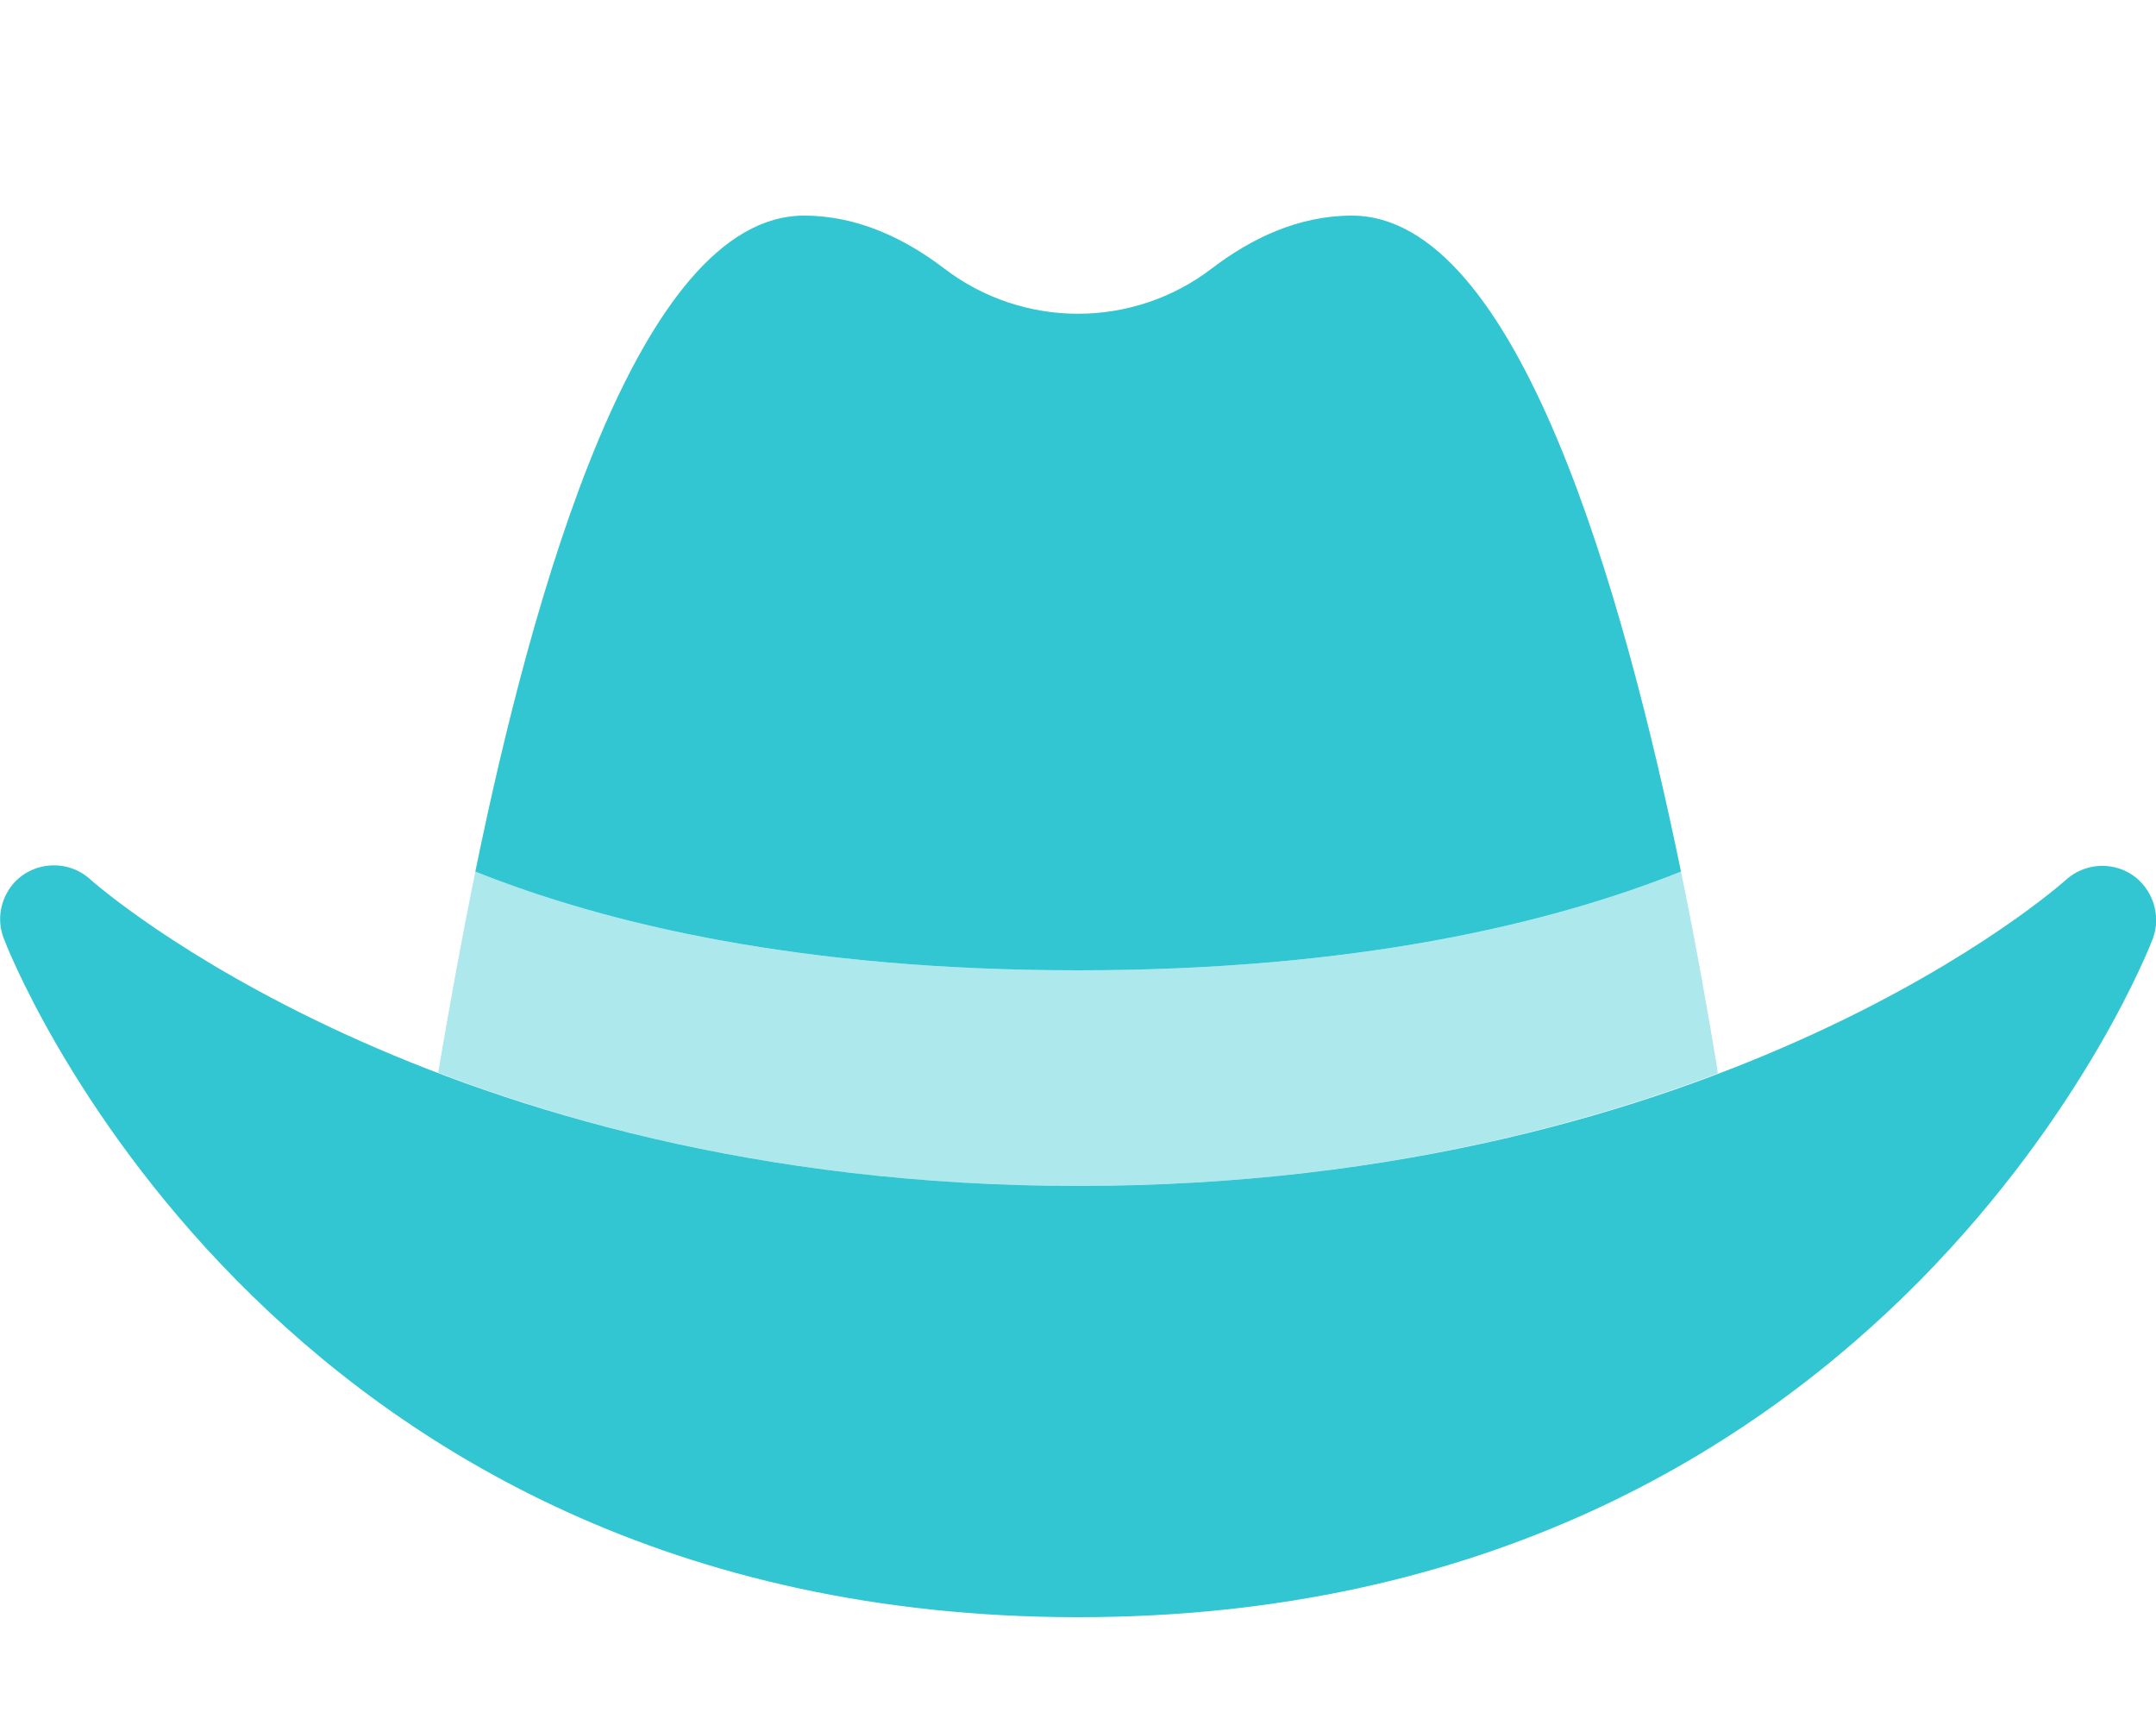
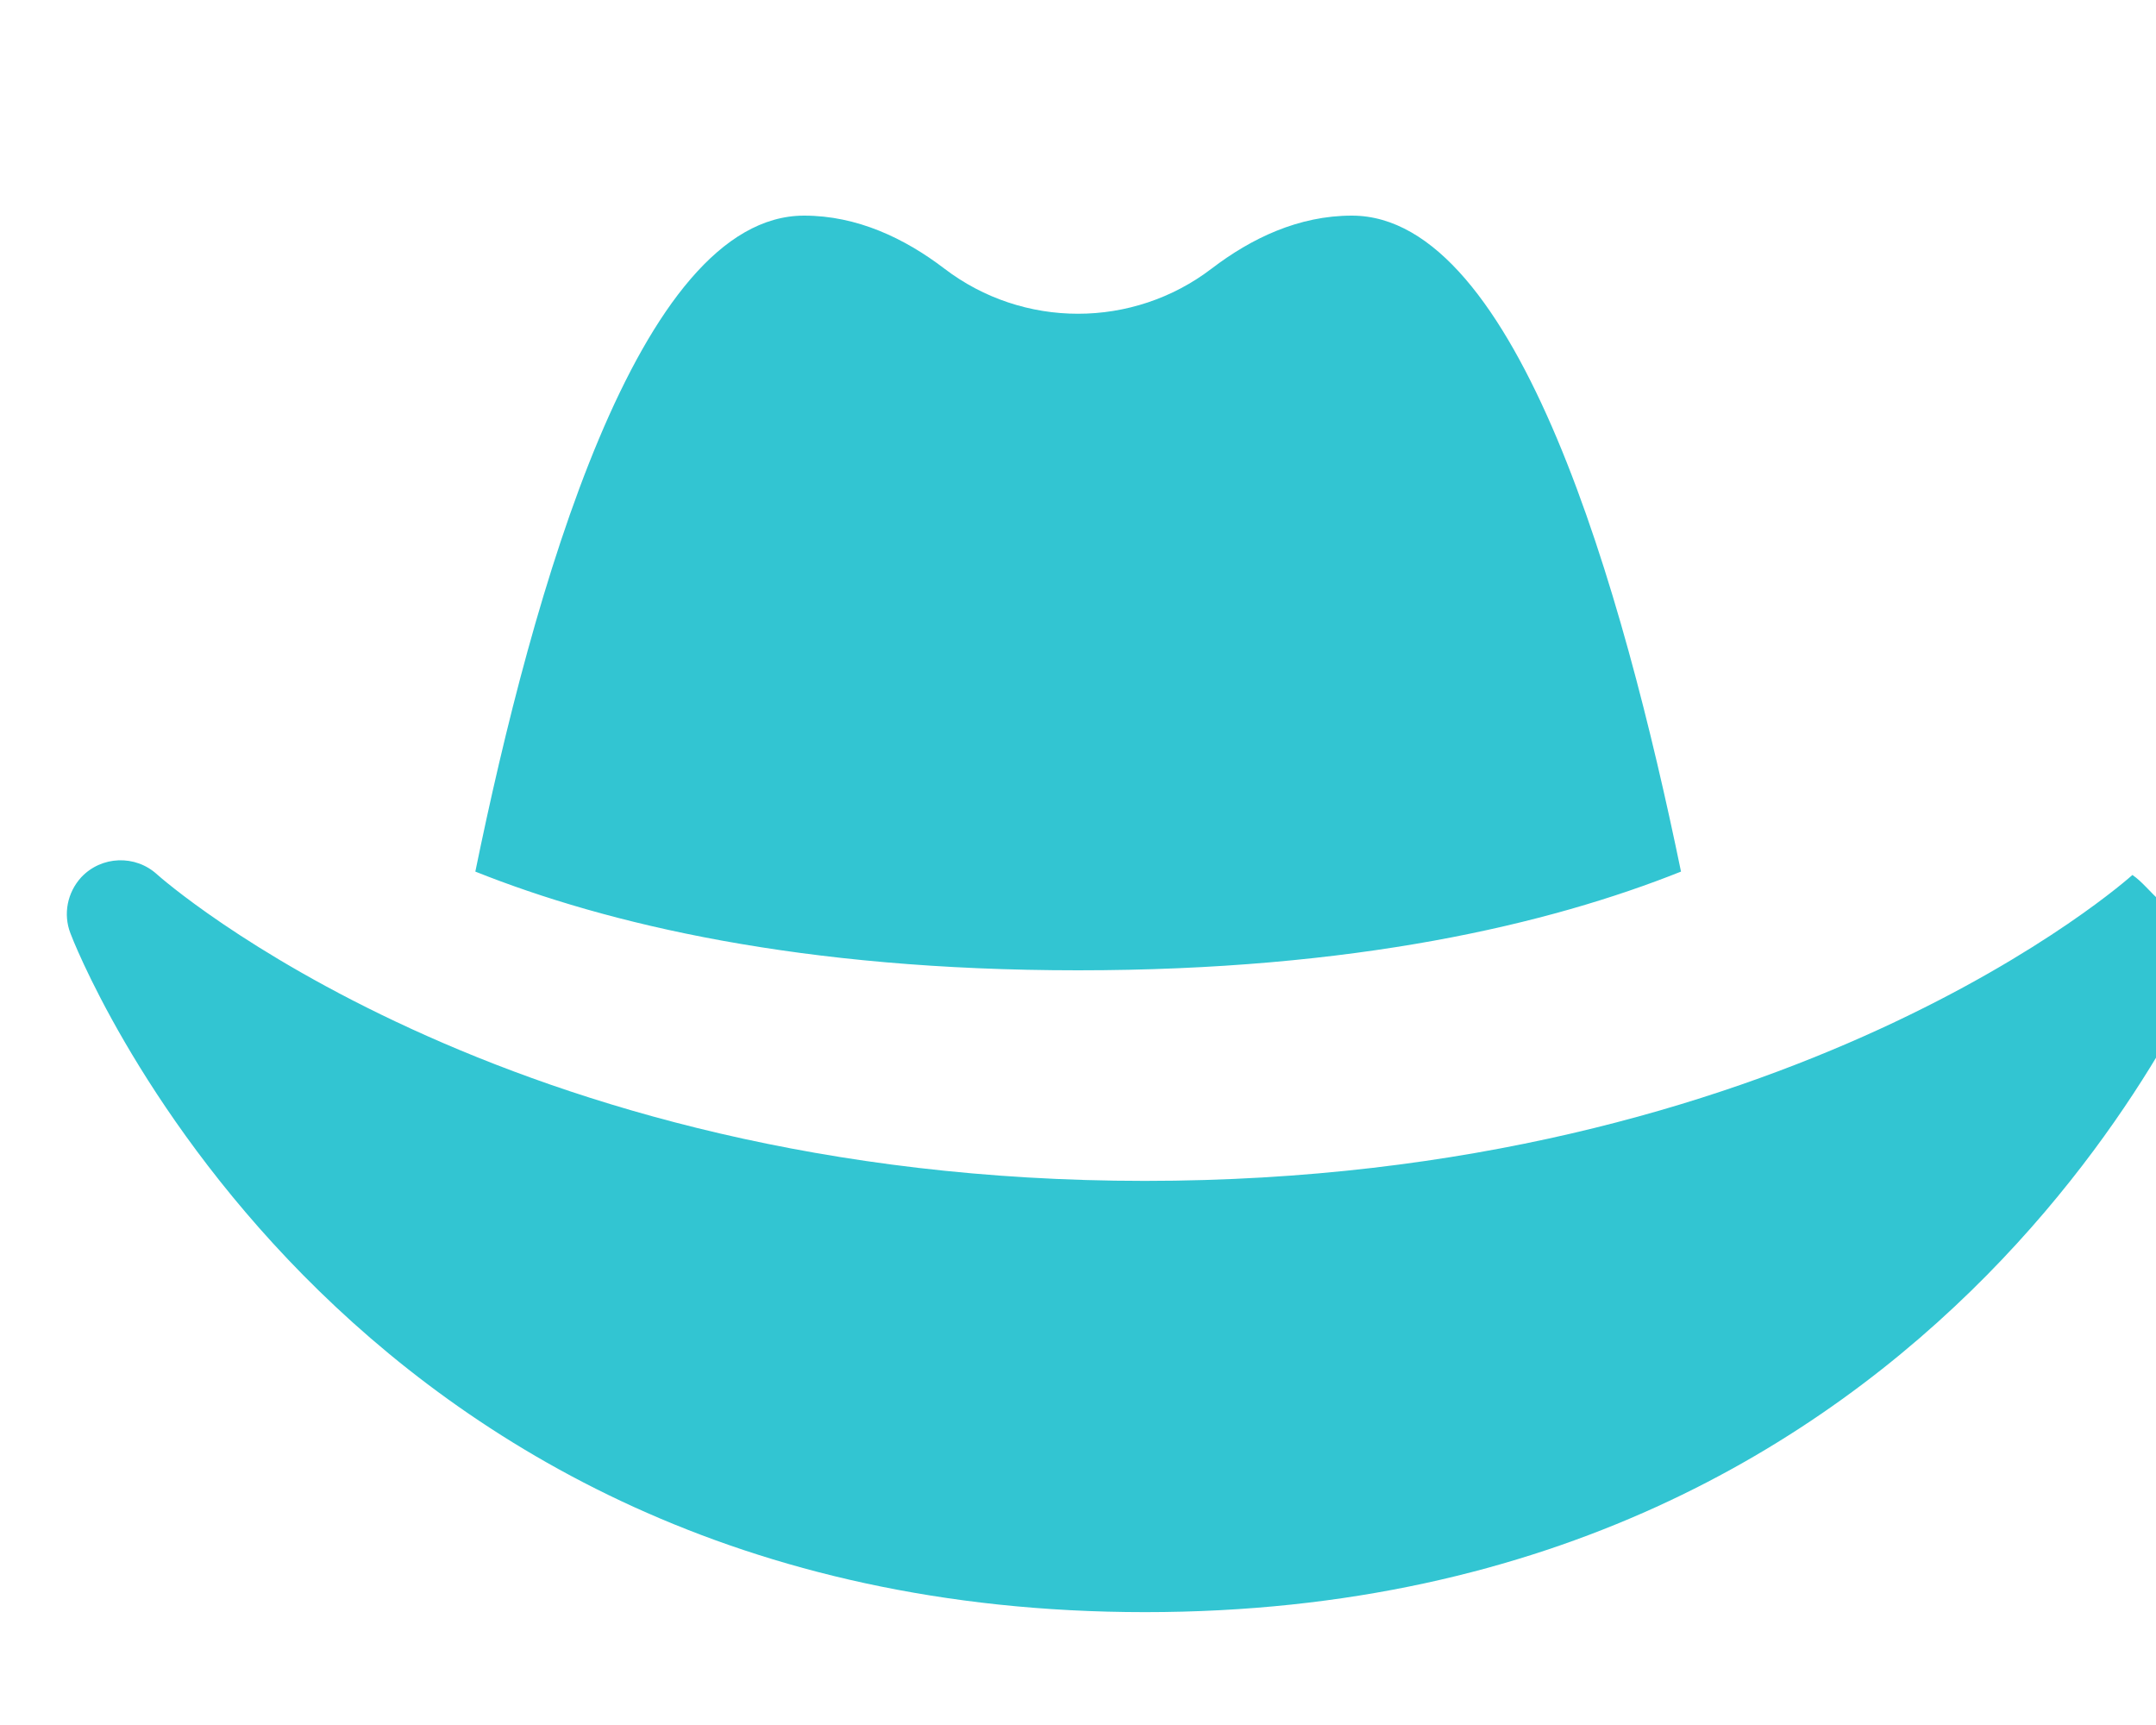
<svg xmlns="http://www.w3.org/2000/svg" version="1.1" id="Layer_1" focusable="false" x="0px" y="0px" viewBox="0 0 640 512" style="enable-background:new 0 0 640 512;" xml:space="preserve">
  <style type="text/css">
	.st0{opacity:0.4;fill:#32C5D2;enable-background:new    ;}
	.st1{fill:#32C5D2;}
</style>
  <g>
-     <path class="st0" d="M509.9,318.6C462.5,336.6,399.2,352,320,352c-79,0-142.3-15.4-189.9-33.6c0.1-0.9,0.2-1.7,0.4-2.5   c2.6-15.3,6.1-35.1,10.6-57.2C180.2,274.3,237.8,288,320,288s139.9-13.7,179-29.3c4.6,22.2,8,42,10.6,57.4   C509.7,316.9,509.8,317.7,509.9,318.6L509.9,318.6z" />
-     <path class="st1" d="M499,258.7C481.9,175.8,450.6,64,401.3,64c-15.8,0-29.8,6.7-41.6,15.7c-23.4,17.9-56,17.9-79.4,0   c-11.8-9-25.9-15.7-41.6-15.7c-49.3,0-80.6,111.8-97.6,194.7C180.2,274.3,237.8,288,320,288S459.9,274.3,499,258.7z M633,259.7   c-6.1-4.1-14.3-3.5-19.8,1.5c-1,0.9-101.3,90.8-293.2,90.8c-190.7,0-292.1-90-293.1-90.9c-6.5-6-16.6-5.6-22.6,0.8   c-4.1,4.5-5.4,10.9-3.2,16.6c0.7,2,77.3,201.5,319,201.5s318.3-199.5,319-201.5C641.6,271.6,639,263.8,633,259.7L633,259.7z" />
+     <path class="st1" d="M499,258.7C481.9,175.8,450.6,64,401.3,64c-15.8,0-29.8,6.7-41.6,15.7c-23.4,17.9-56,17.9-79.4,0   c-11.8-9-25.9-15.7-41.6-15.7c-49.3,0-80.6,111.8-97.6,194.7C180.2,274.3,237.8,288,320,288S459.9,274.3,499,258.7z M633,259.7   c-1,0.9-101.3,90.8-293.2,90.8c-190.7,0-292.1-90-293.1-90.9c-6.5-6-16.6-5.6-22.6,0.8   c-4.1,4.5-5.4,10.9-3.2,16.6c0.7,2,77.3,201.5,319,201.5s318.3-199.5,319-201.5C641.6,271.6,639,263.8,633,259.7L633,259.7z" />
  </g>
</svg>